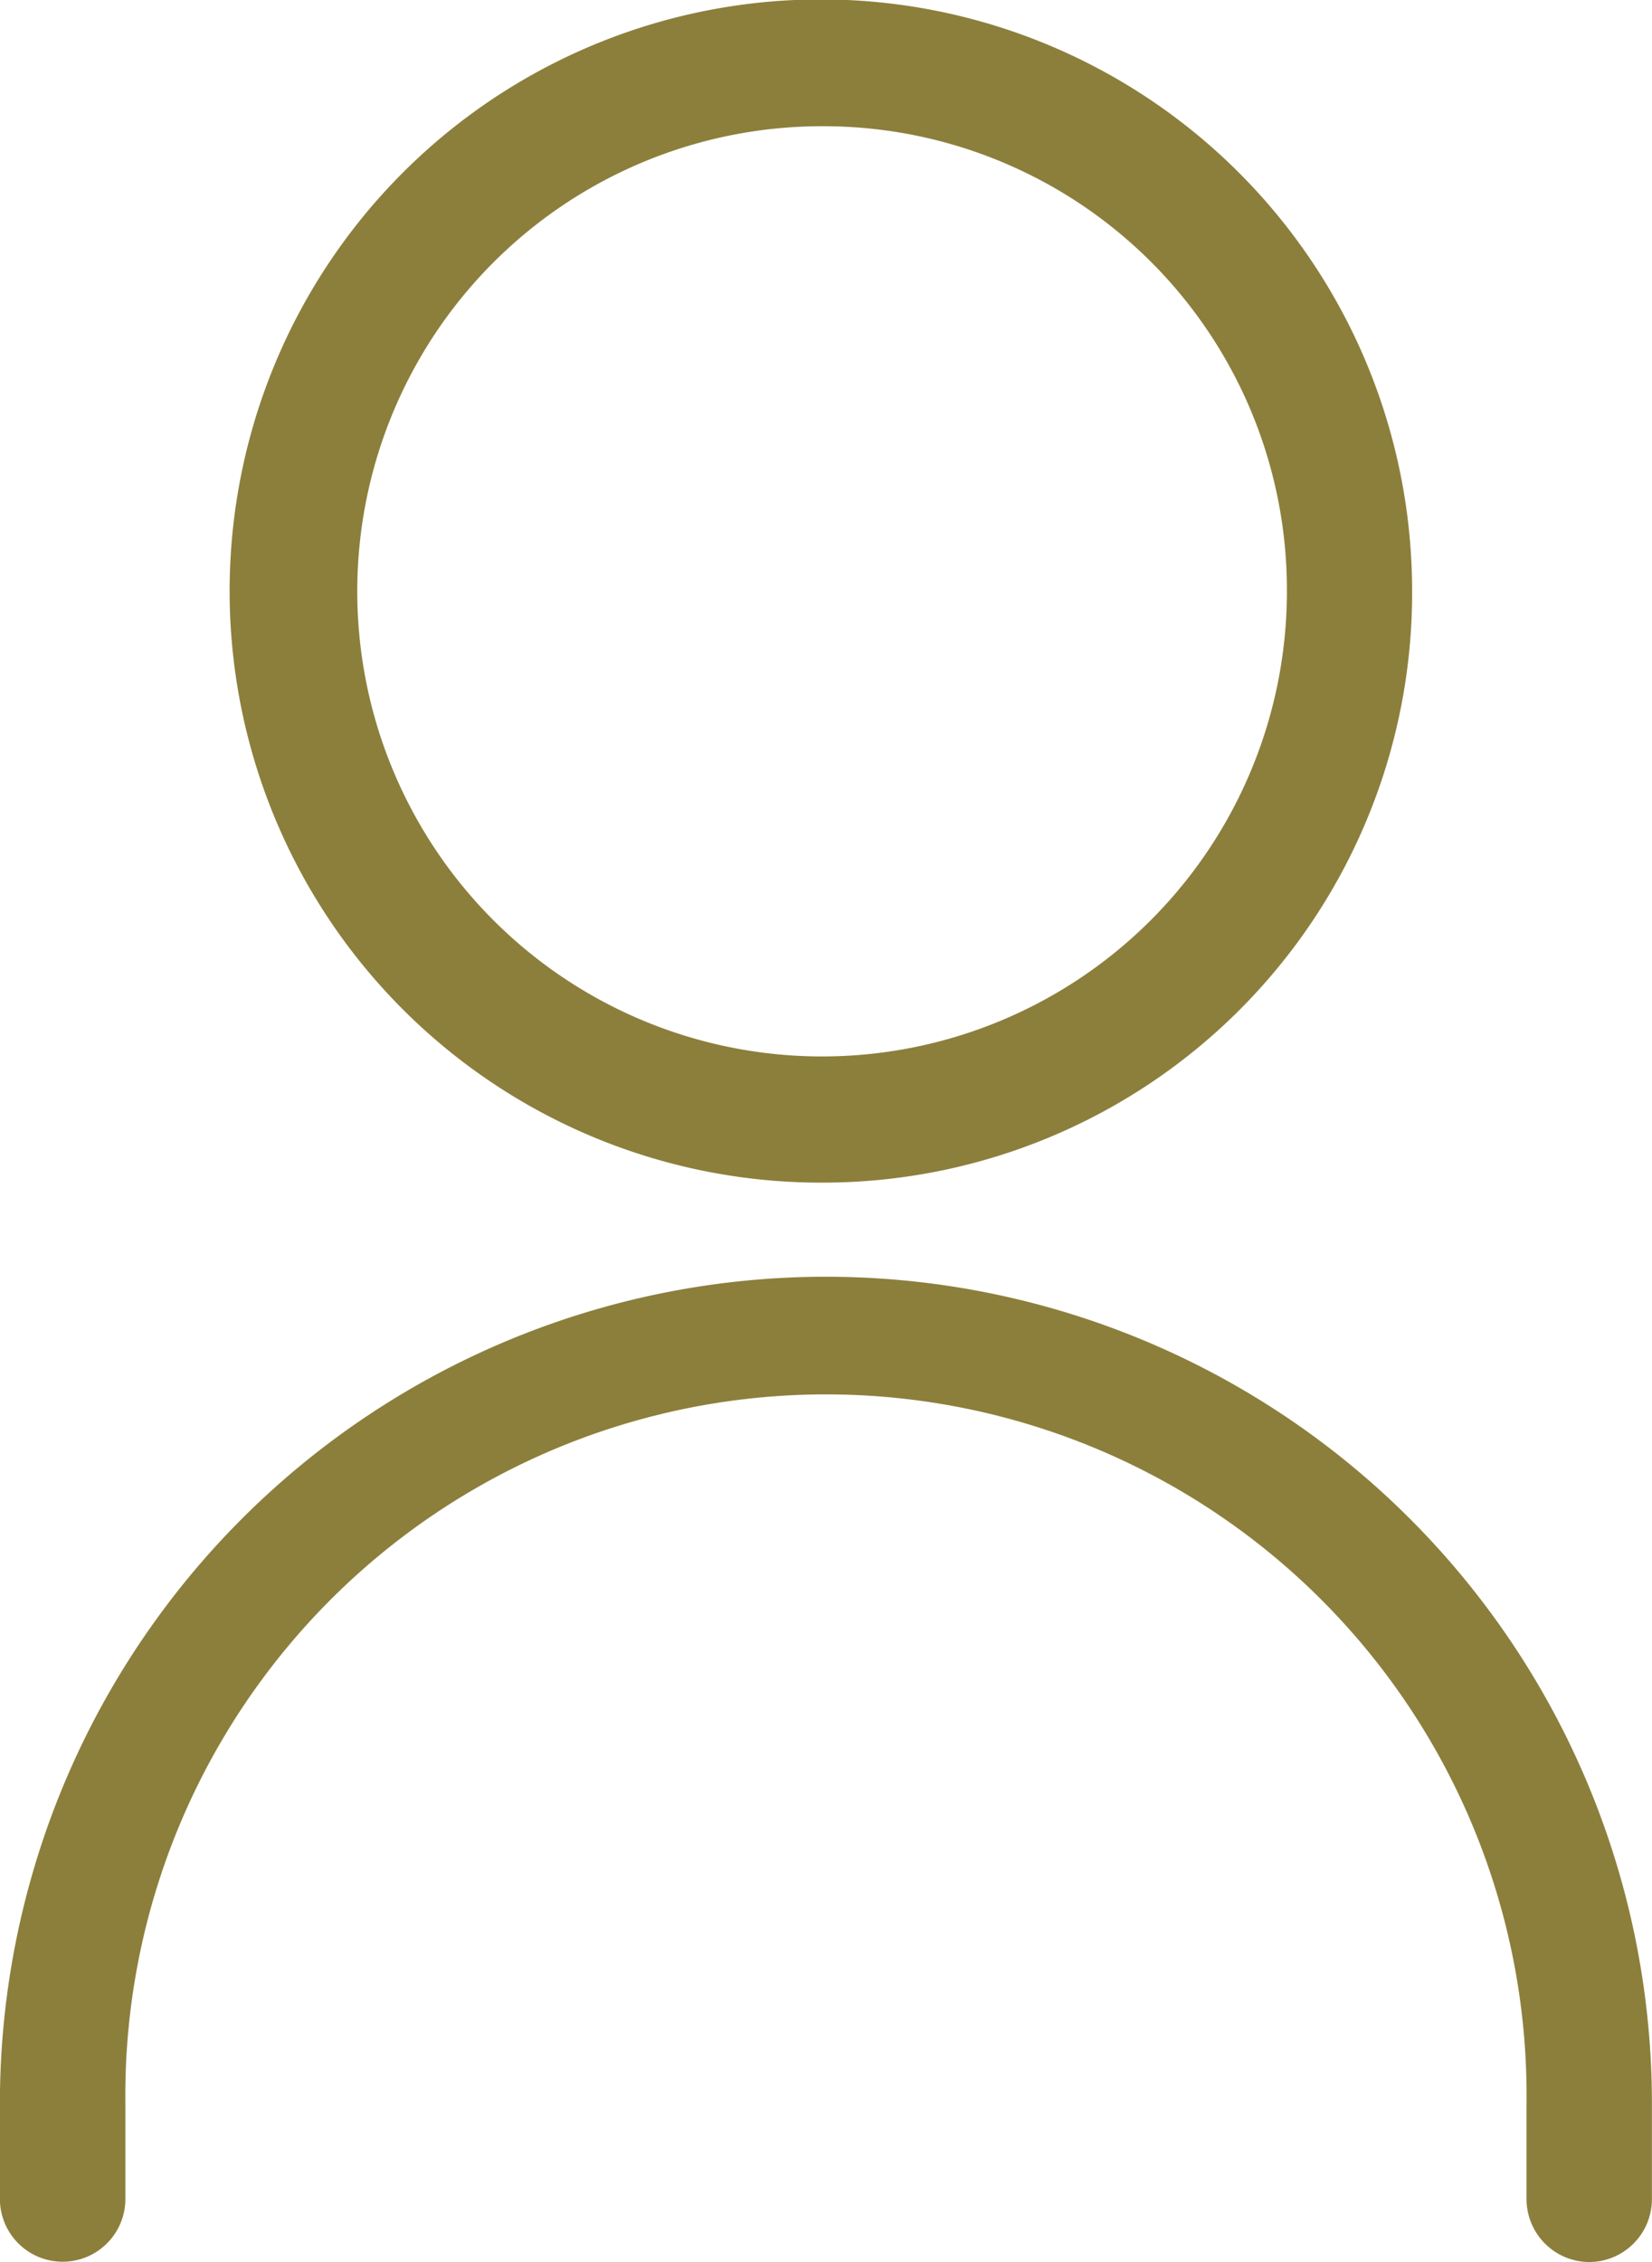
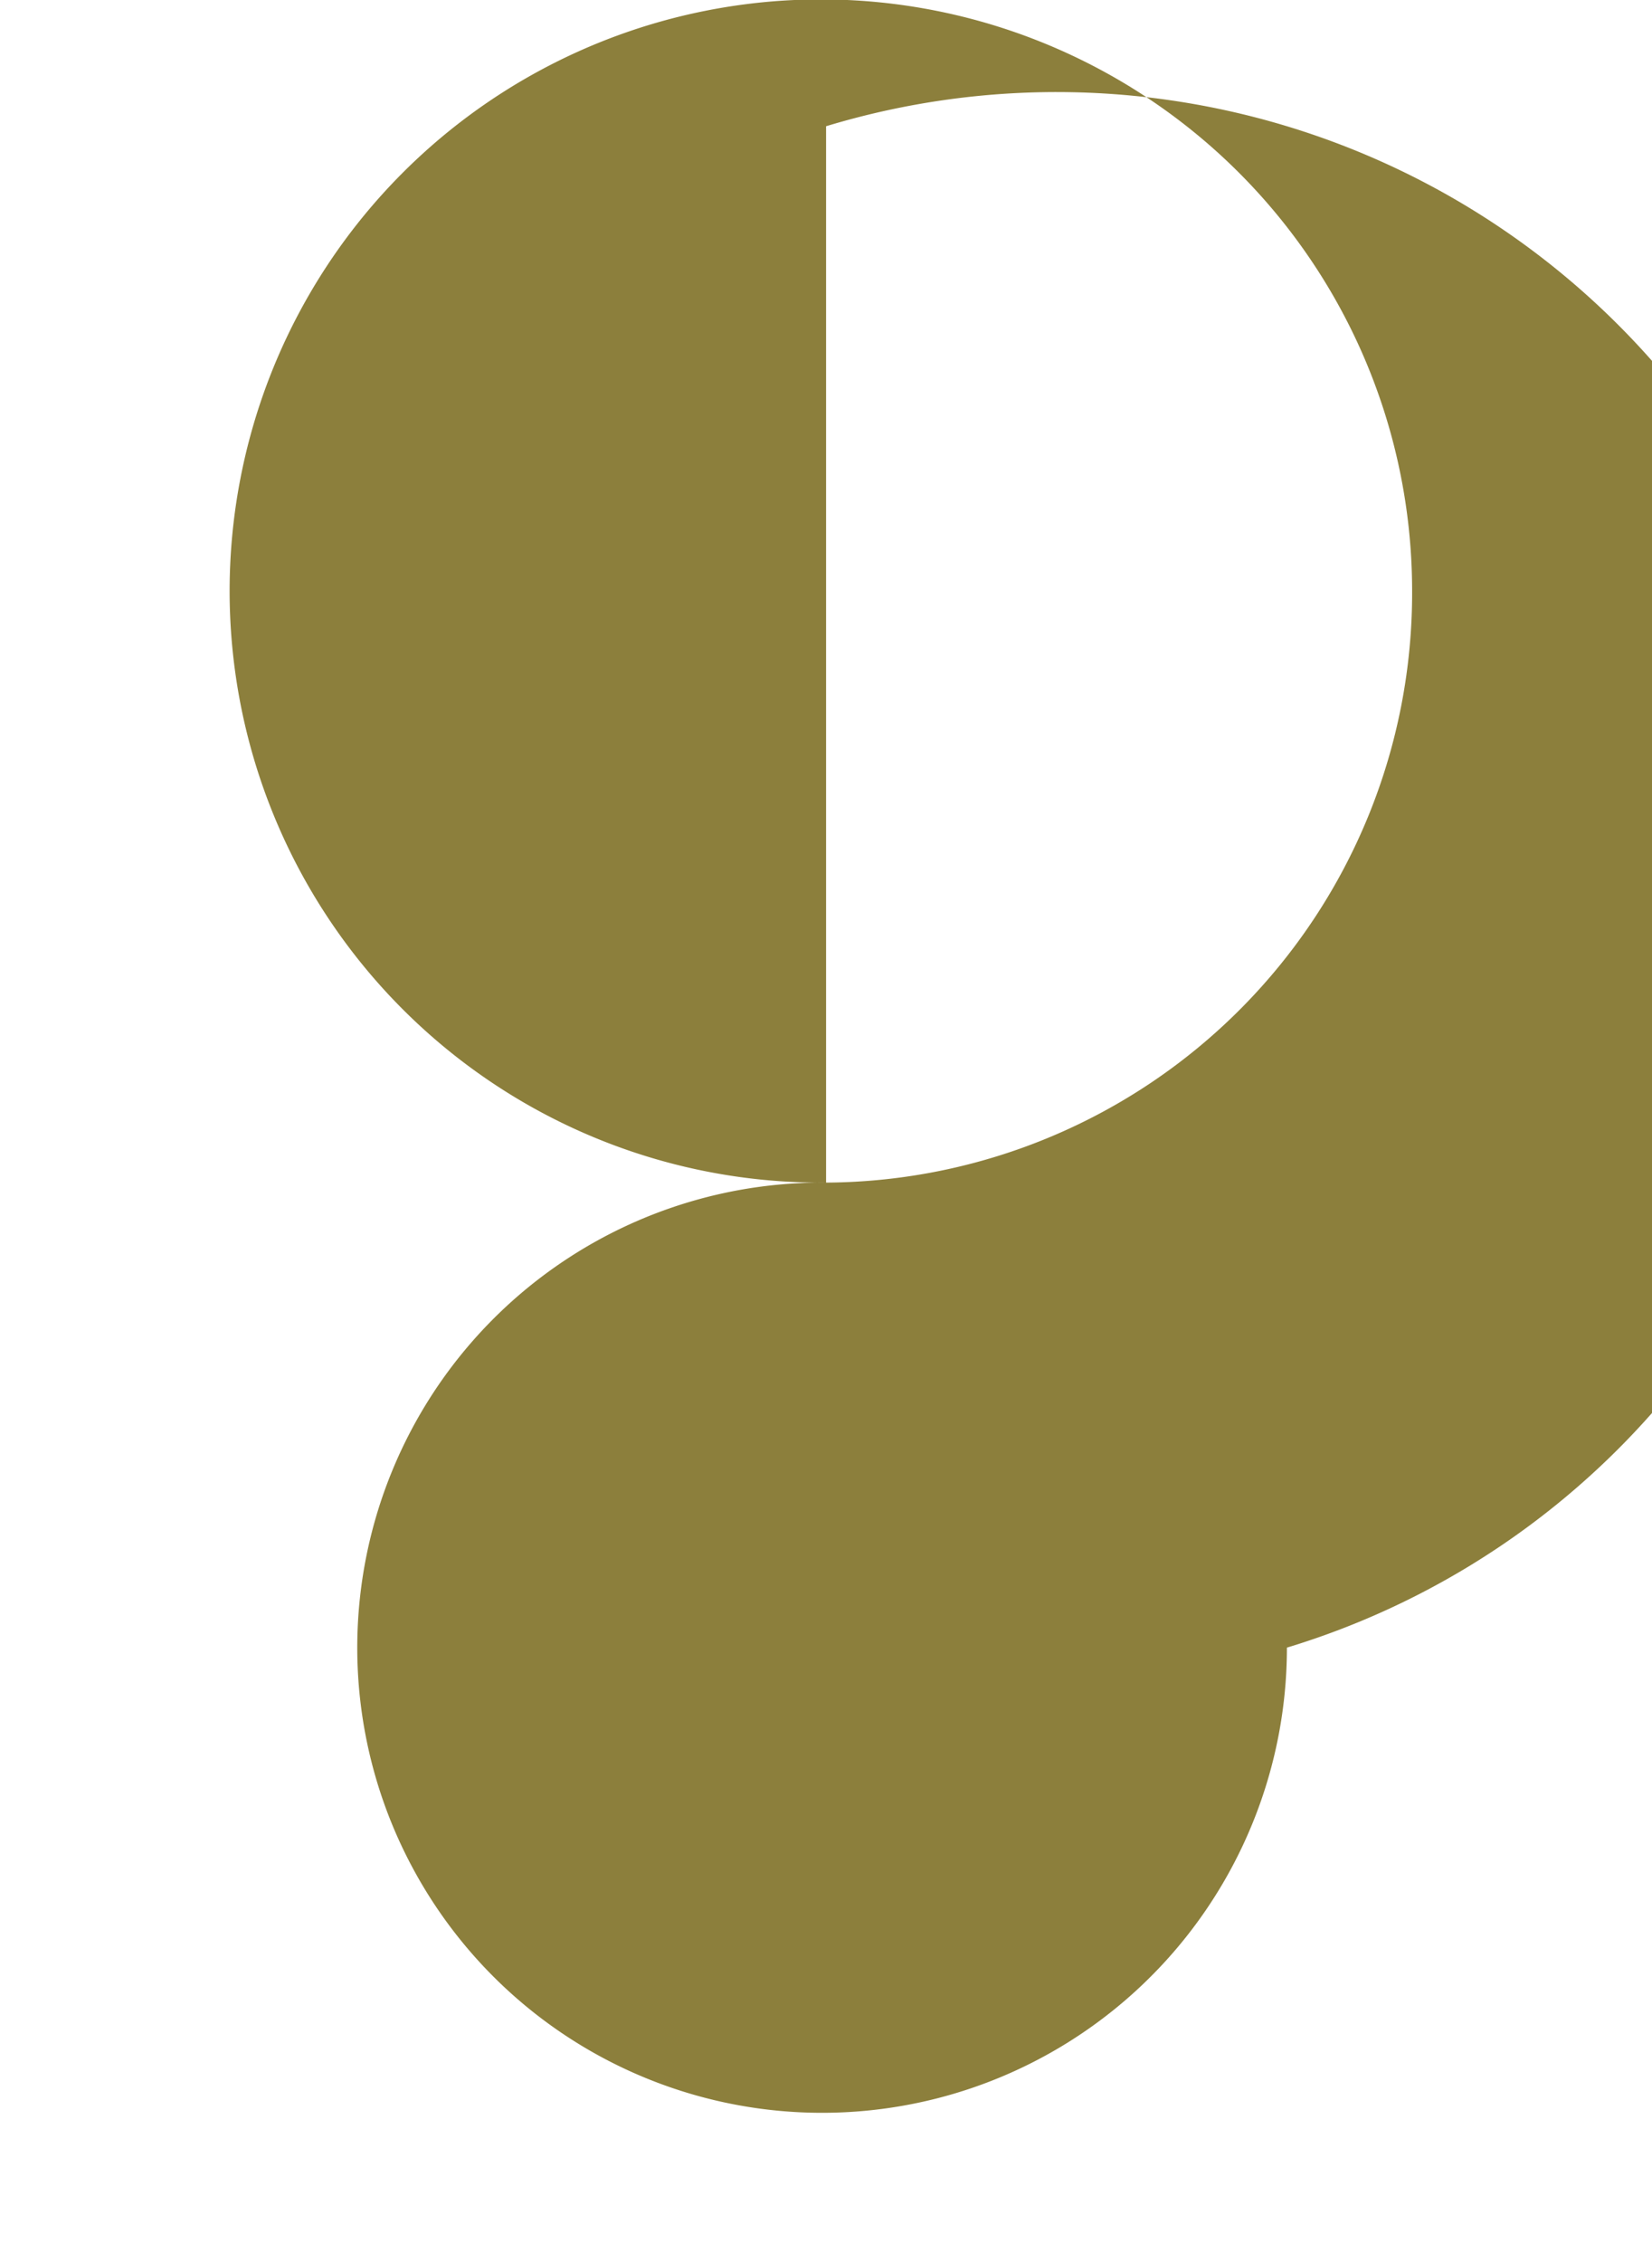
<svg xmlns="http://www.w3.org/2000/svg" width="19" height="26" viewBox="0 0 19 26">
  <g transform="translate(-1167.886 -77)">
-     <path d="M1177.387,90.593a6.8,6.8,0,1,1,6.74-6.8A6.777,6.777,0,0,1,1177.387,90.593Zm0-12.142a5.346,5.346,0,1,0,5.3,5.345A5.33,5.33,0,0,0,1177.387,78.451Z" fill="#8c7f3c" />
-     <path d="M1186.165,103a.724.724,0,0,1-.722-.725v-1.1a8.058,8.058,0,1,0-16.115,0v1.1a.721.721,0,1,1-1.443,0v-1.1a9.5,9.5,0,1,1,19,0v1.1A.723.723,0,0,1,1186.165,103Z" transform="translate(0)" fill="#8c7f3c" />
+     <path d="M1177.387,90.593a6.8,6.8,0,1,1,6.74-6.8A6.777,6.777,0,0,1,1177.387,90.593Za5.346,5.346,0,1,0,5.3,5.345A5.33,5.33,0,0,0,1177.387,78.451Z" fill="#8c7f3c" />
  </g>
</svg>